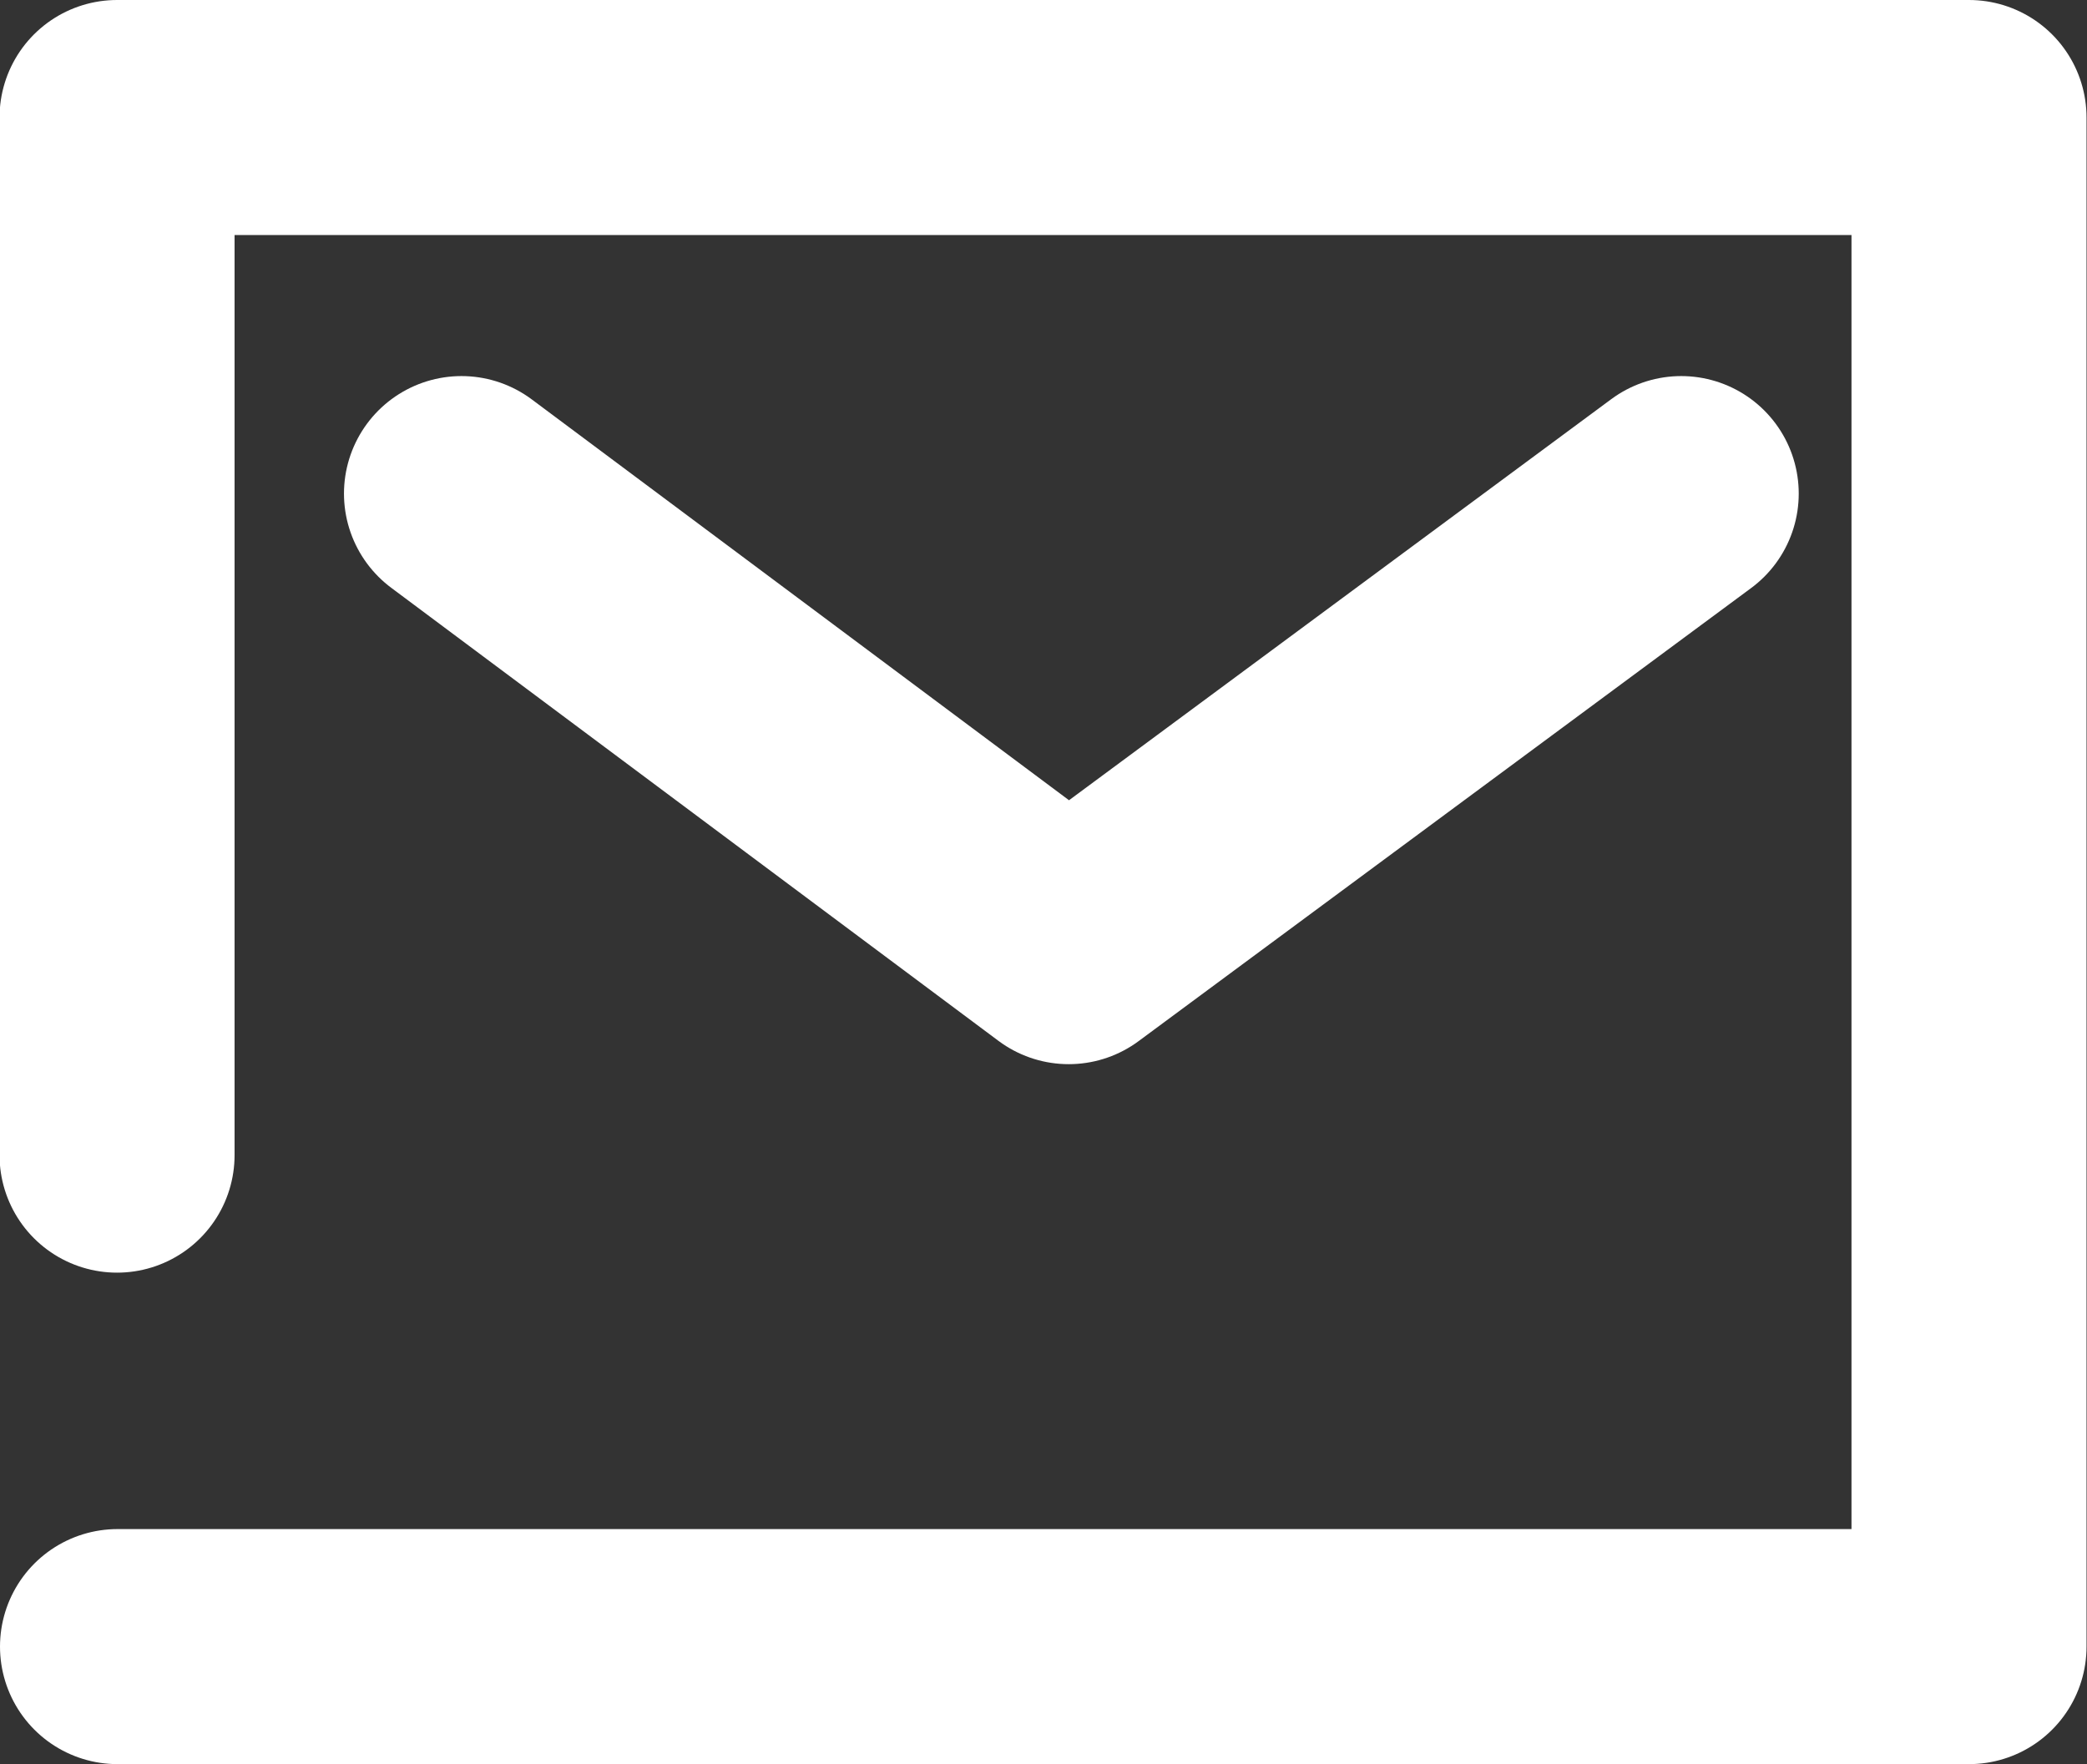
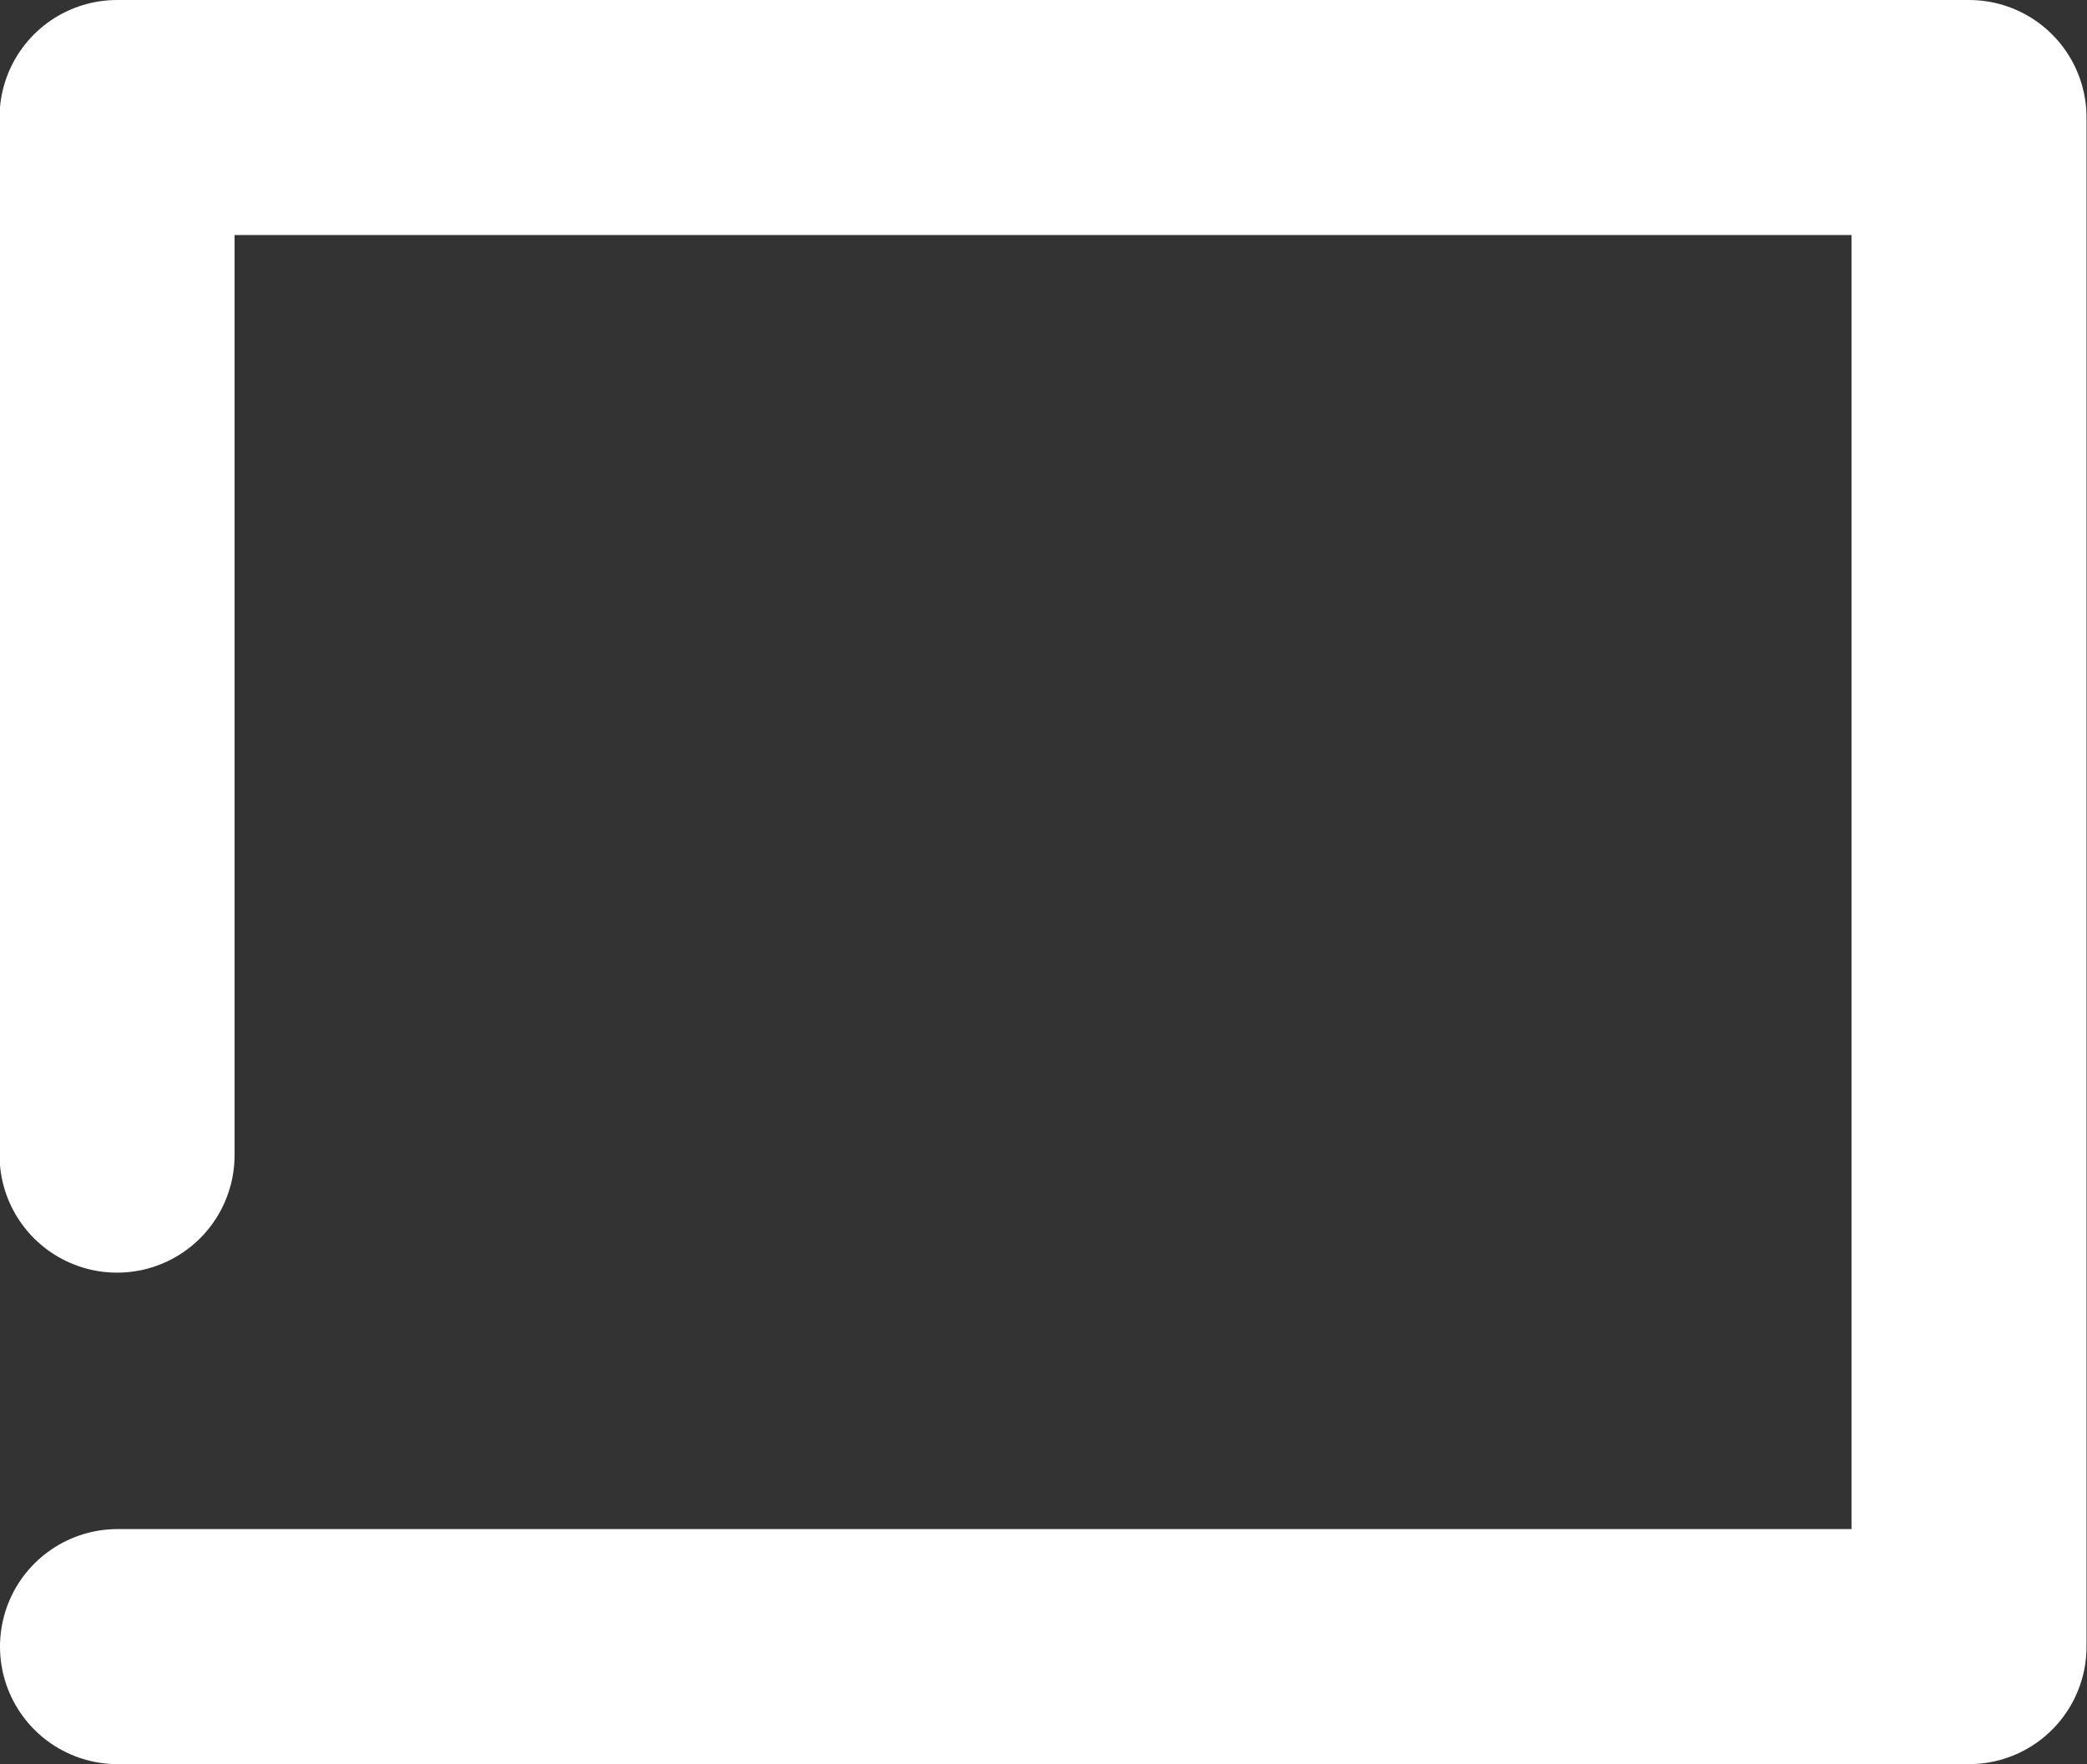
<svg xmlns="http://www.w3.org/2000/svg" width="17.759" height="15.012" viewBox="0 0 17.759 15.012">
  <rect x="0" y="0" width="17.759" height="15.012" fill="#333333" stroke="none" />
  <g id="email" transform="translate(-1602 -12)">
    <g id="Group_347" data-name="Group 347" transform="translate(1603 13)">
      <path id="Path_492" data-name="Path 492" d="M-126.855-38.635H-111.1V-51.646h-15.759v8.829" transform="translate(126.855 51.646)" fill="rgba(0,0,0,0)" stroke="#fff" stroke-linecap="round" stroke-linejoin="round" stroke-width="2" />
-       <path id="Path_493" data-name="Path 493" d="M-113.887-48.816l-5.212,3.855-5.167-3.855" transform="translate(127.193 52.016)" fill="rgba(0,0,0,0)" stroke="#fff" stroke-linecap="round" stroke-linejoin="round" stroke-width="2" />
    </g>
  </g>
</svg>